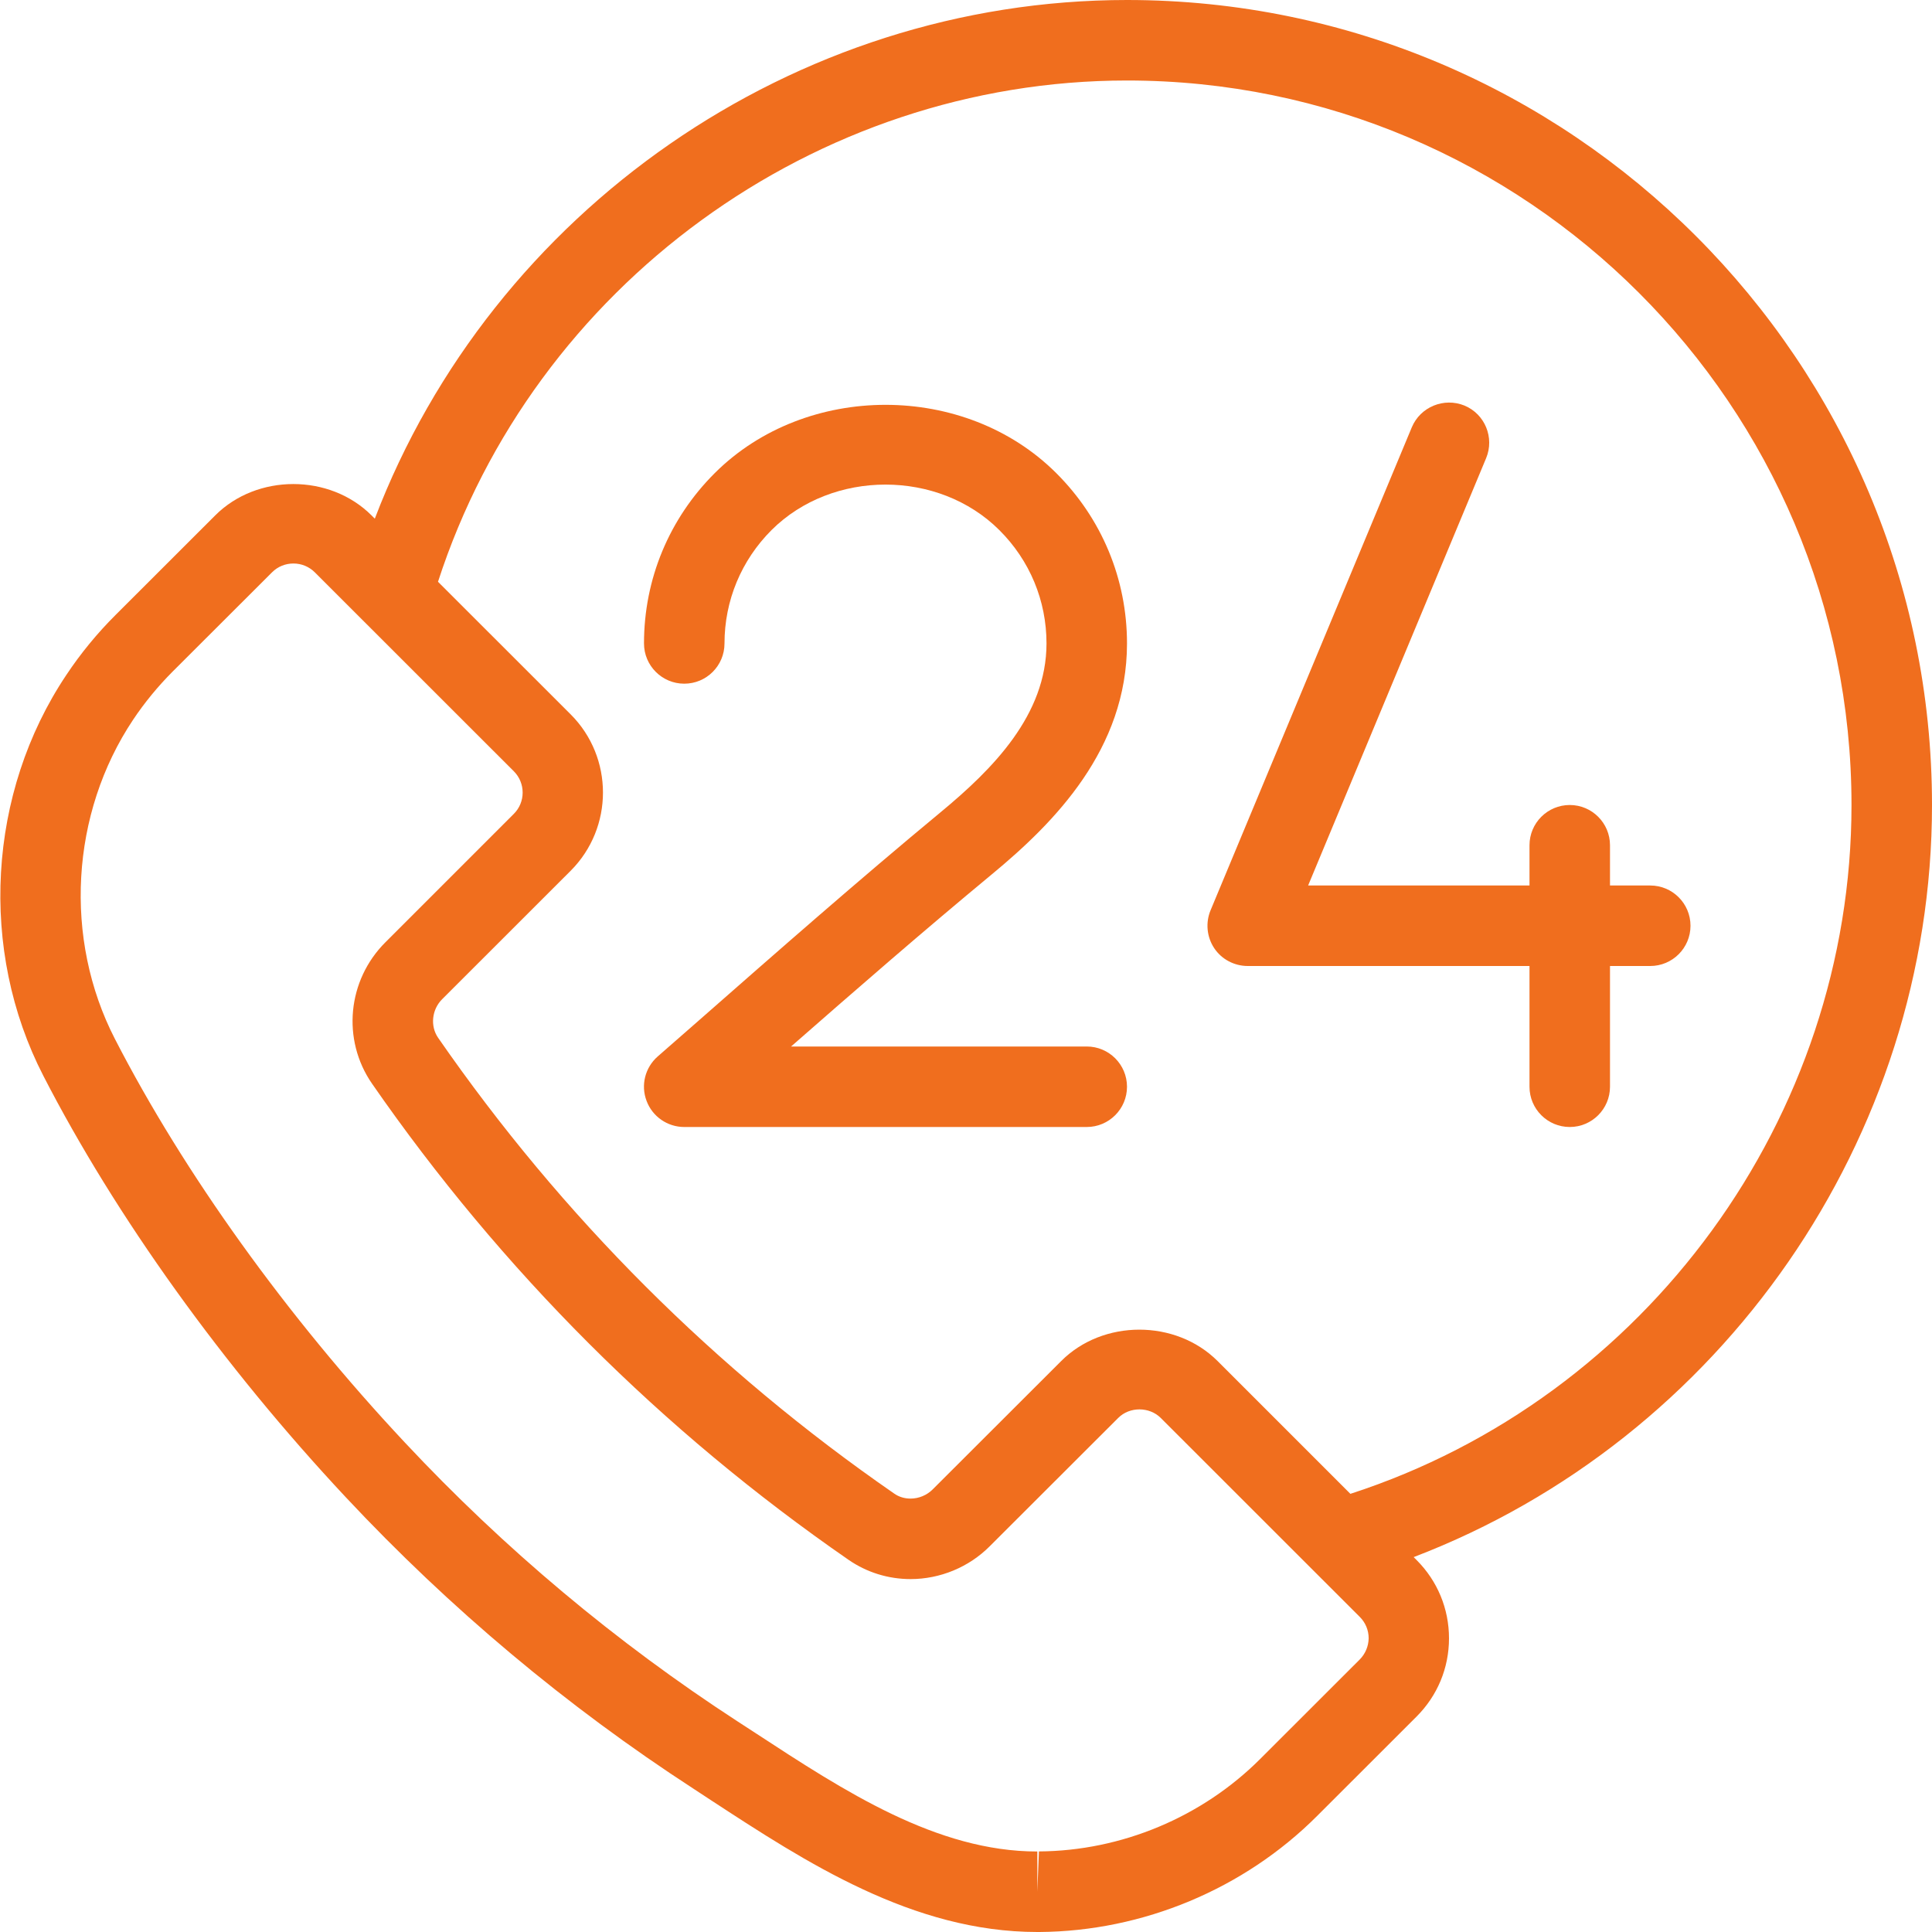
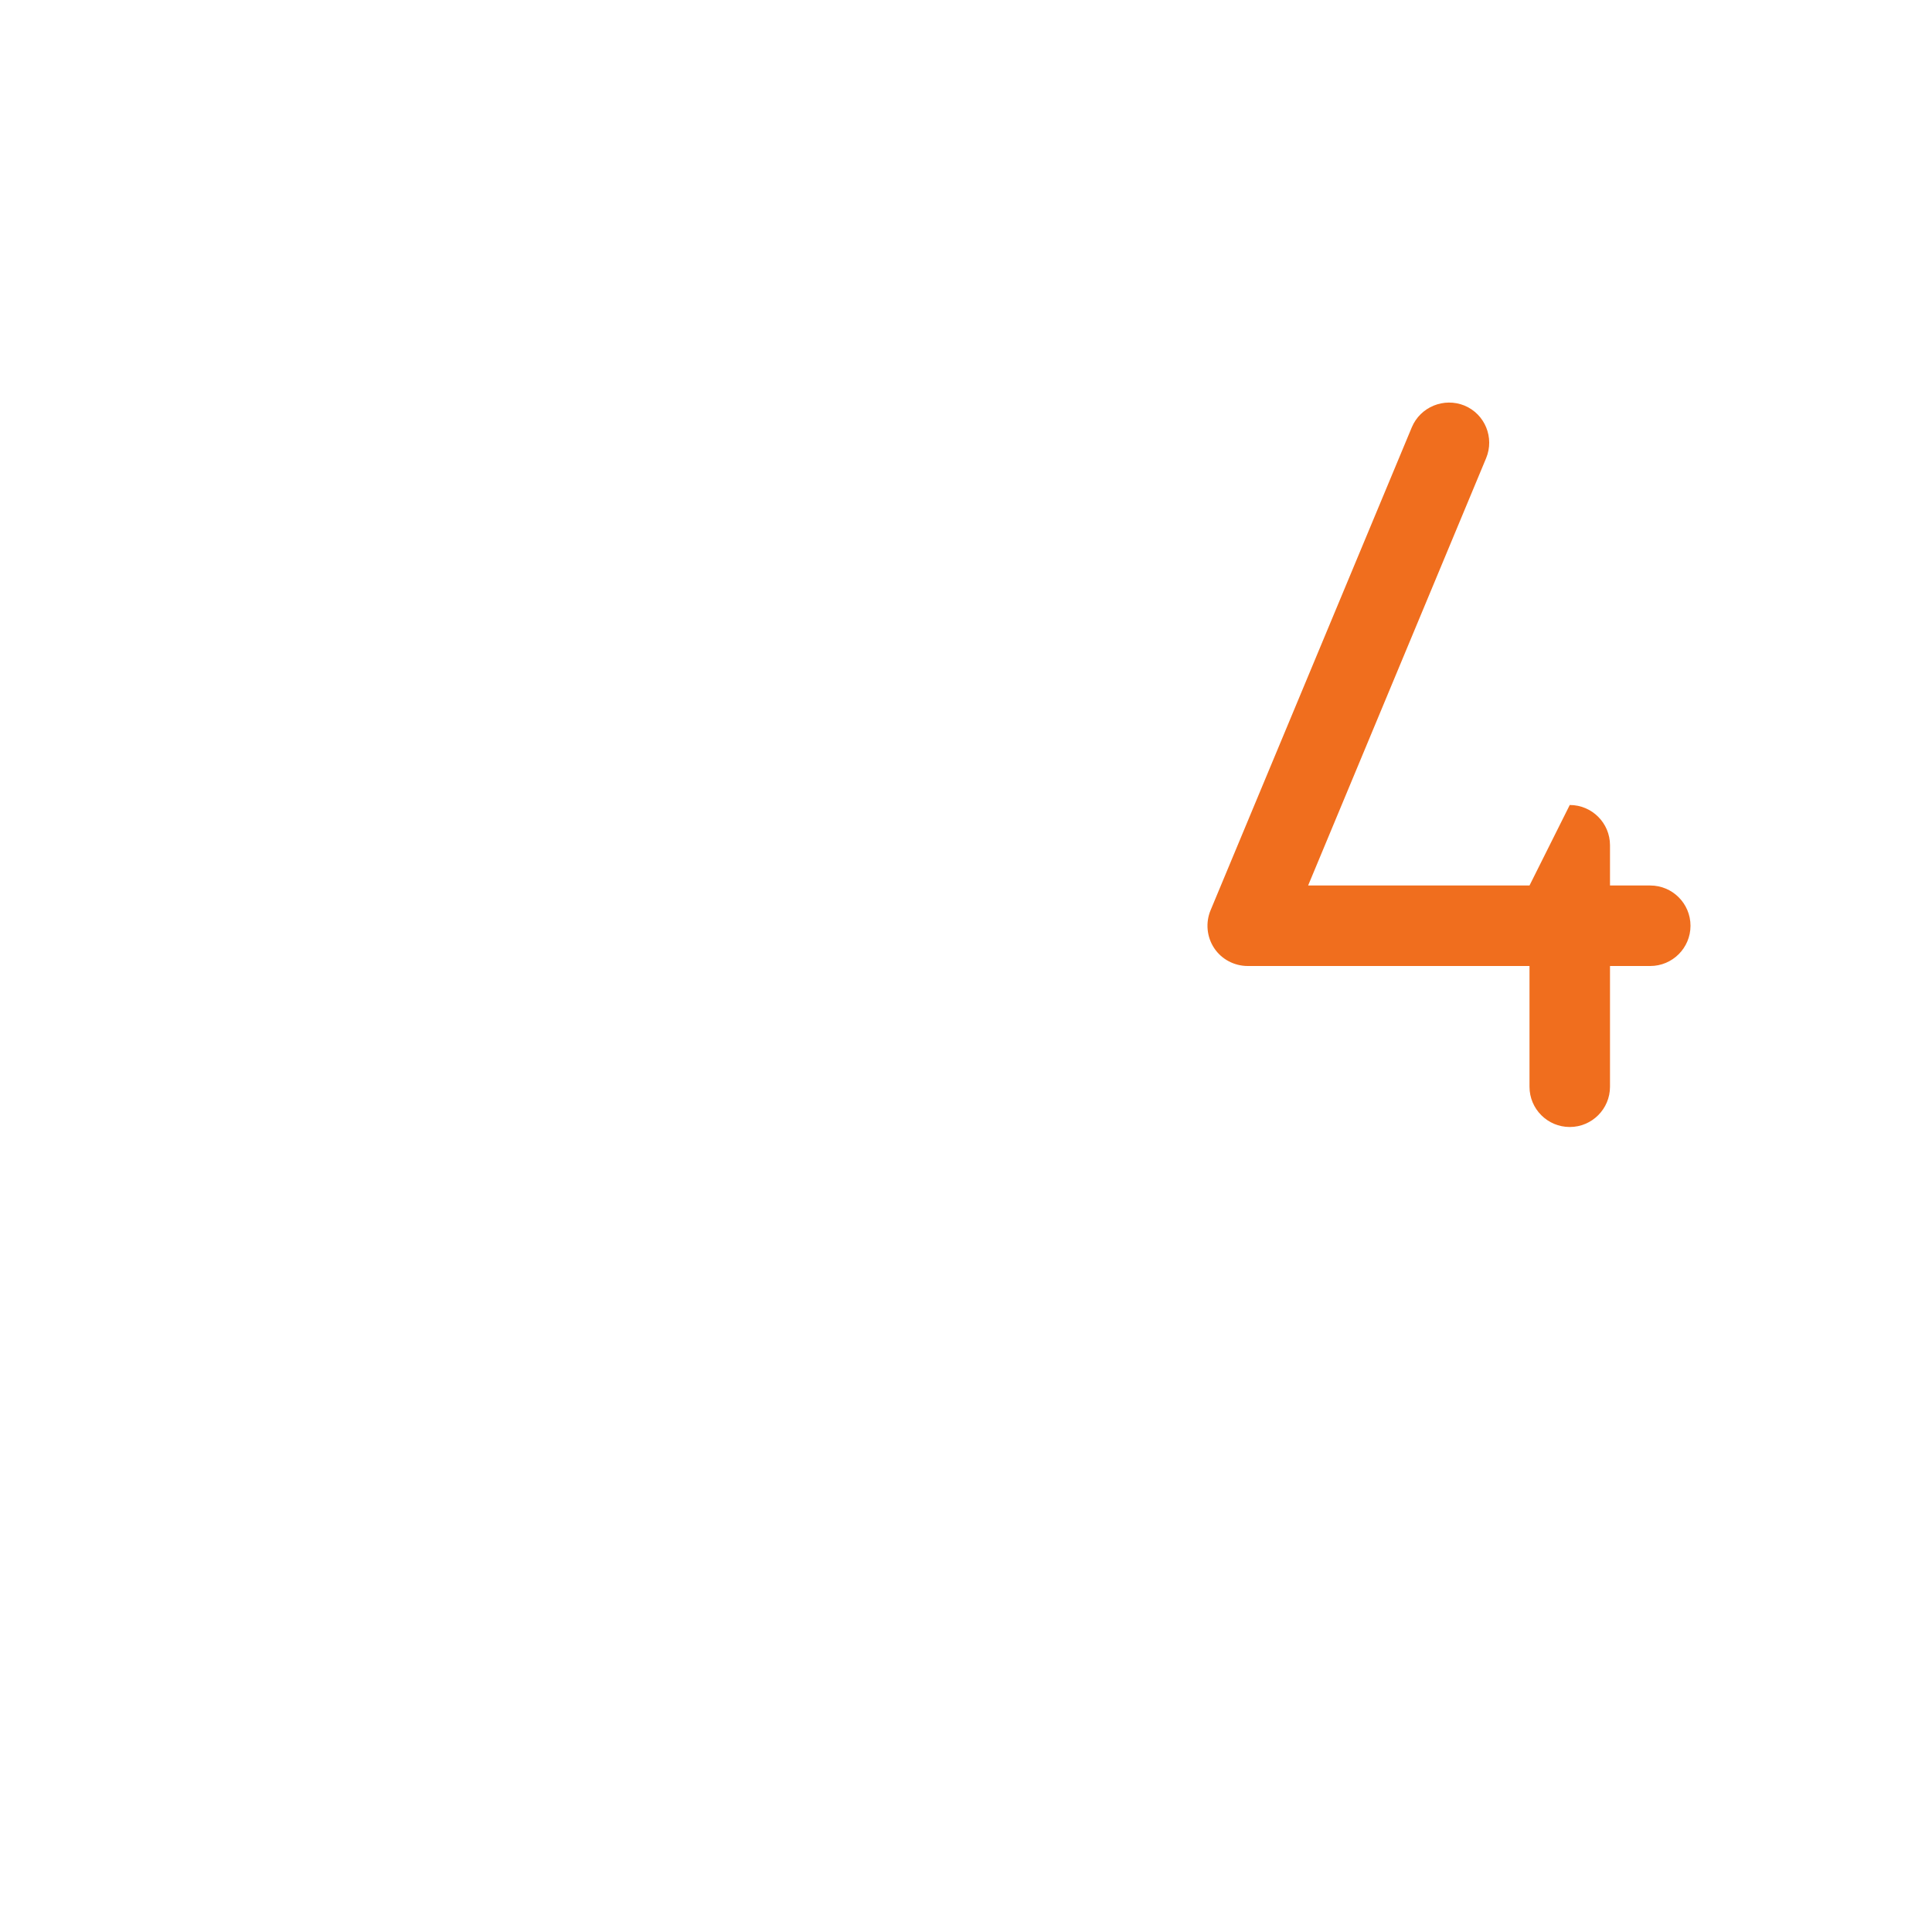
<svg xmlns="http://www.w3.org/2000/svg" width="24px" height="24px" viewBox="0 0 24 24" version="1.1">
  <title>icons</title>
  <desc>Created with Sketch.</desc>
  <g id="Design-File" stroke="none" stroke-width="1" fill="none" fill-rule="evenodd">
    <g id="00.start" transform="translate(-155, -2369)" fill="#F06E1E">
      <g id="Section-3" transform="translate(135, 1832)">
        <g id="Group-9" transform="translate(0, 527)">
          <g id="ecommerce-24-h-support" transform="translate(20, 10)">
            <g id="icons">
-               <path d="M14,7.993 C14,7.193 13.687,6.441 13.121,5.877 C11.988,4.746 10.013,4.747 8.88,5.876 C8.313,6.441 8,7.193 8,7.993 C8,8.269 8.224,8.493 8.5,8.493 C8.776,8.493 9,8.27 9,7.993 C9,7.461 9.208,6.961 9.585,6.584 C10.341,5.832 11.658,5.831 12.414,6.585 C12.792,6.961 13,7.461 13,7.993 C13,8.882 12.334,9.553 11.682,10.092 C10.659,10.939 9.659,11.818 8.659,12.696 L8.17,13.124 C8.013,13.262 7.958,13.481 8.032,13.676 C8.105,13.871 8.292,14 8.5,14 L13.5,14 C13.776,14 14,13.776 14,13.5 C14,13.224 13.776,13 13.5,13 L9.827,13 C10.651,12.278 11.477,11.56 12.32,10.862 C13.102,10.216 14,9.305 14,7.993 L14,7.993 Z" id="Shape" />
-               <path d="M20,10.5 C20,10.224 19.776,10 19.5,10 C19.224,10 19,10.224 19,10.5 L19,11 L16.25,11 L18.461,5.692 C18.567,5.437 18.447,5.144 18.192,5.038 C17.938,4.935 17.645,5.053 17.538,5.308 L15.038,11.308 C14.974,11.462 14.991,11.639 15.083,11.778 C15.175,11.917 15.333,12 15.5,12 L19,12 L19,13.5 C19,13.776 19.224,14 19.5,14 C19.776,14 20,13.776 20,13.5 L20,12 L20.5,12 C20.776,12 21,11.776 21,11.5 C21,11.224 20.776,11 20.5,11 L20,11 L20,10.5 L20,10.5 Z" id="Shape" />
-               <path d="M14,0 C9.861,0 6.117,2.617 4.656,6.443 L4.616,6.403 C4.096,5.883 3.192,5.883 2.673,6.403 L1.436,7.639 C1.208,7.866 1.001,8.118 0.823,8.386 C-0.155,9.848 -0.266,11.803 0.539,13.365 C1.438,15.113 2.773,16.973 4.299,18.603 C5.587,19.979 7.039,21.197 8.616,22.221 L8.837,22.366 C10.009,23.132 11.338,24 12.886,24 L12.913,24 C14.198,23.991 15.455,23.466 16.361,22.559 L17.597,21.324 C17.857,21.064 18,20.72 18,20.352 C18,19.984 17.857,19.639 17.597,19.379 L17.561,19.343 C21.386,17.881 24,14.141 24,10 C24,4.486 19.514,0 14,0 L14,0 Z M16.891,20.615 L15.654,21.851 C14.931,22.574 13.93,22.993 12.906,22.999 L12.886,23.499 L12.886,23 C11.636,23 10.491,22.252 9.384,21.528 L9.161,21.383 C7.652,20.402 6.262,19.237 5.029,17.919 C3.564,16.355 2.286,14.575 1.428,12.907 C0.787,11.662 0.876,10.105 1.654,8.94 C1.797,8.726 1.962,8.526 2.143,8.344 L3.38,7.109 C3.45,7.039 3.544,7 3.645,7 C3.746,7 3.839,7.039 3.91,7.109 L6.383,9.581 C6.529,9.727 6.529,9.965 6.383,10.11 L4.788,11.705 C4.315,12.177 4.244,12.915 4.621,13.461 C6.229,15.781 8.22,17.772 10.54,19.376 C10.767,19.533 11.034,19.616 11.312,19.616 C11.678,19.616 12.036,19.468 12.294,19.209 L13.89,17.615 C14.031,17.472 14.278,17.473 14.419,17.614 L16.892,20.086 C16.963,20.157 17.002,20.251 17.002,20.352 C17,20.451 16.961,20.544 16.891,20.615 L16.891,20.615 Z M16.775,18.557 L15.125,16.907 C14.604,16.387 13.7,16.388 13.182,16.908 L11.586,18.502 C11.514,18.574 11.414,18.616 11.311,18.616 C11.237,18.616 11.166,18.595 11.107,18.553 C8.886,17.017 6.98,15.112 5.442,12.891 C5.342,12.746 5.364,12.54 5.493,12.412 L7.089,10.817 C7.624,10.281 7.624,9.409 7.089,8.874 L5.441,7.227 C6.632,3.553 10.123,1 14,1 C18.962,1 23,5.037 23,10 C23,13.88 20.449,17.366 16.775,18.557 L16.775,18.557 Z" id="Shape" />
+               <path d="M20,10.5 C20,10.224 19.776,10 19.5,10 L19,11 L16.25,11 L18.461,5.692 C18.567,5.437 18.447,5.144 18.192,5.038 C17.938,4.935 17.645,5.053 17.538,5.308 L15.038,11.308 C14.974,11.462 14.991,11.639 15.083,11.778 C15.175,11.917 15.333,12 15.5,12 L19,12 L19,13.5 C19,13.776 19.224,14 19.5,14 C19.776,14 20,13.776 20,13.5 L20,12 L20.5,12 C20.776,12 21,11.776 21,11.5 C21,11.224 20.776,11 20.5,11 L20,11 L20,10.5 L20,10.5 Z" id="Shape" />
            </g>
          </g>
        </g>
      </g>
    </g>
  </g>
</svg>